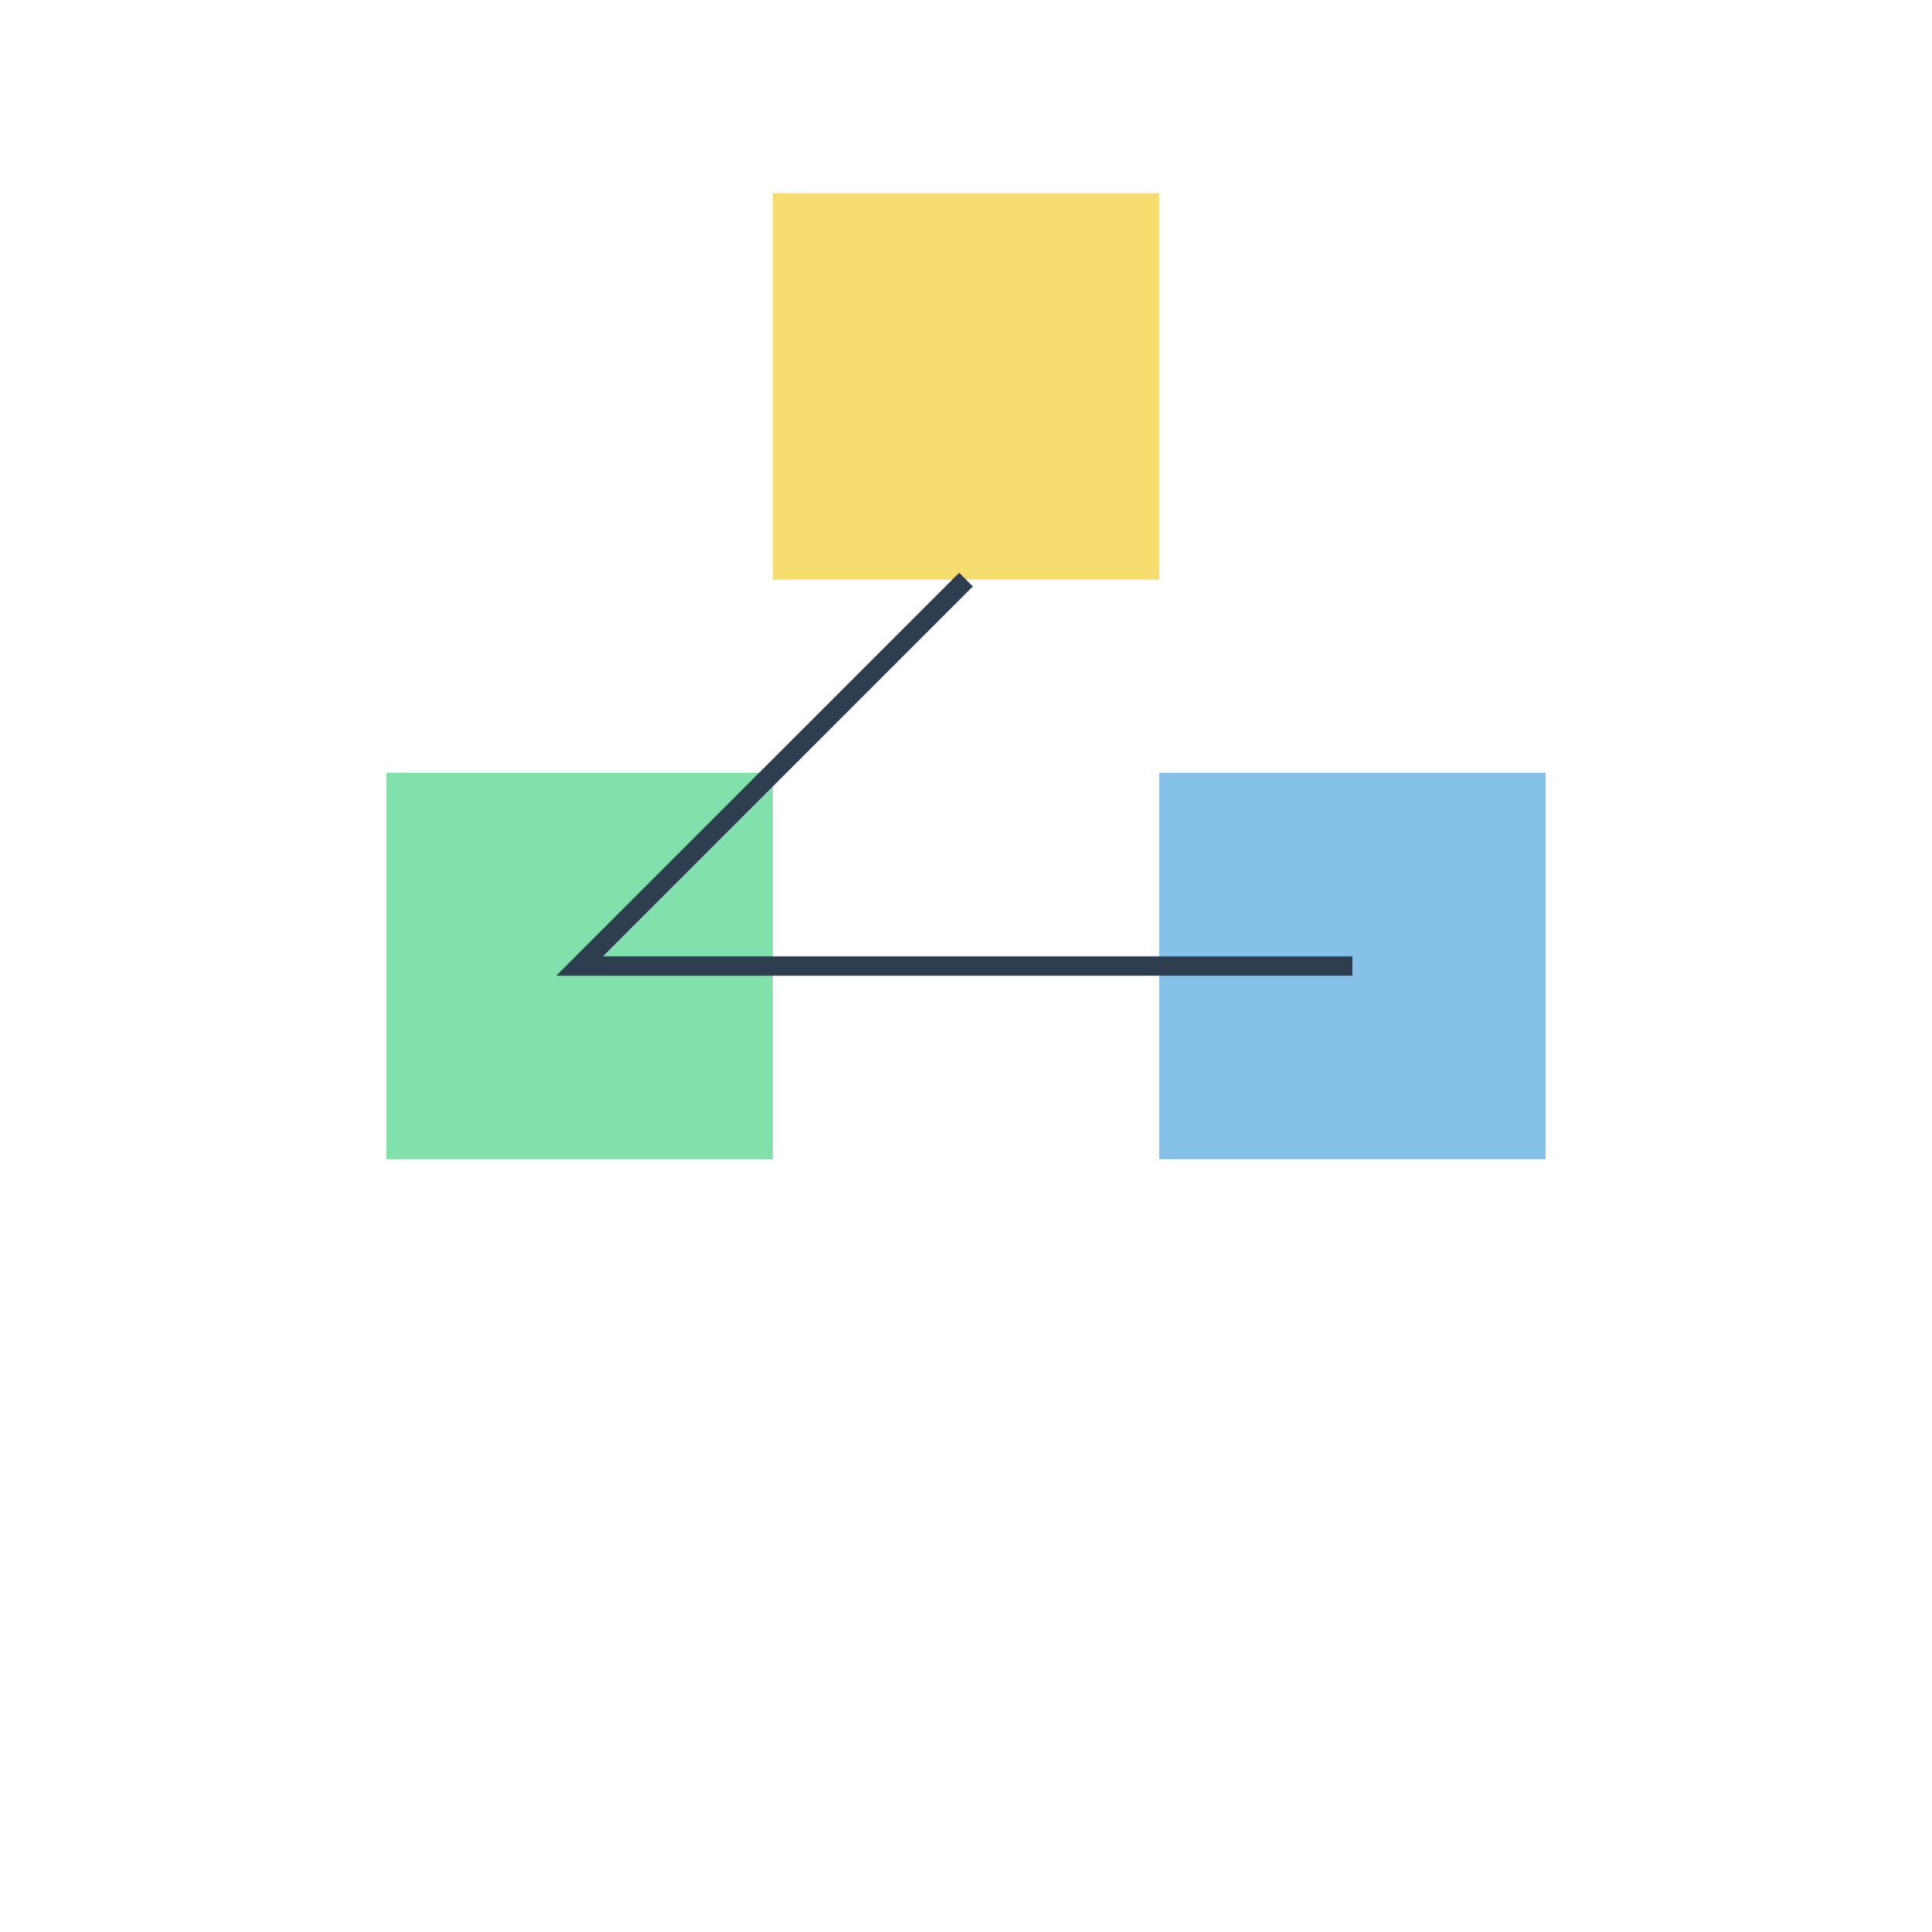
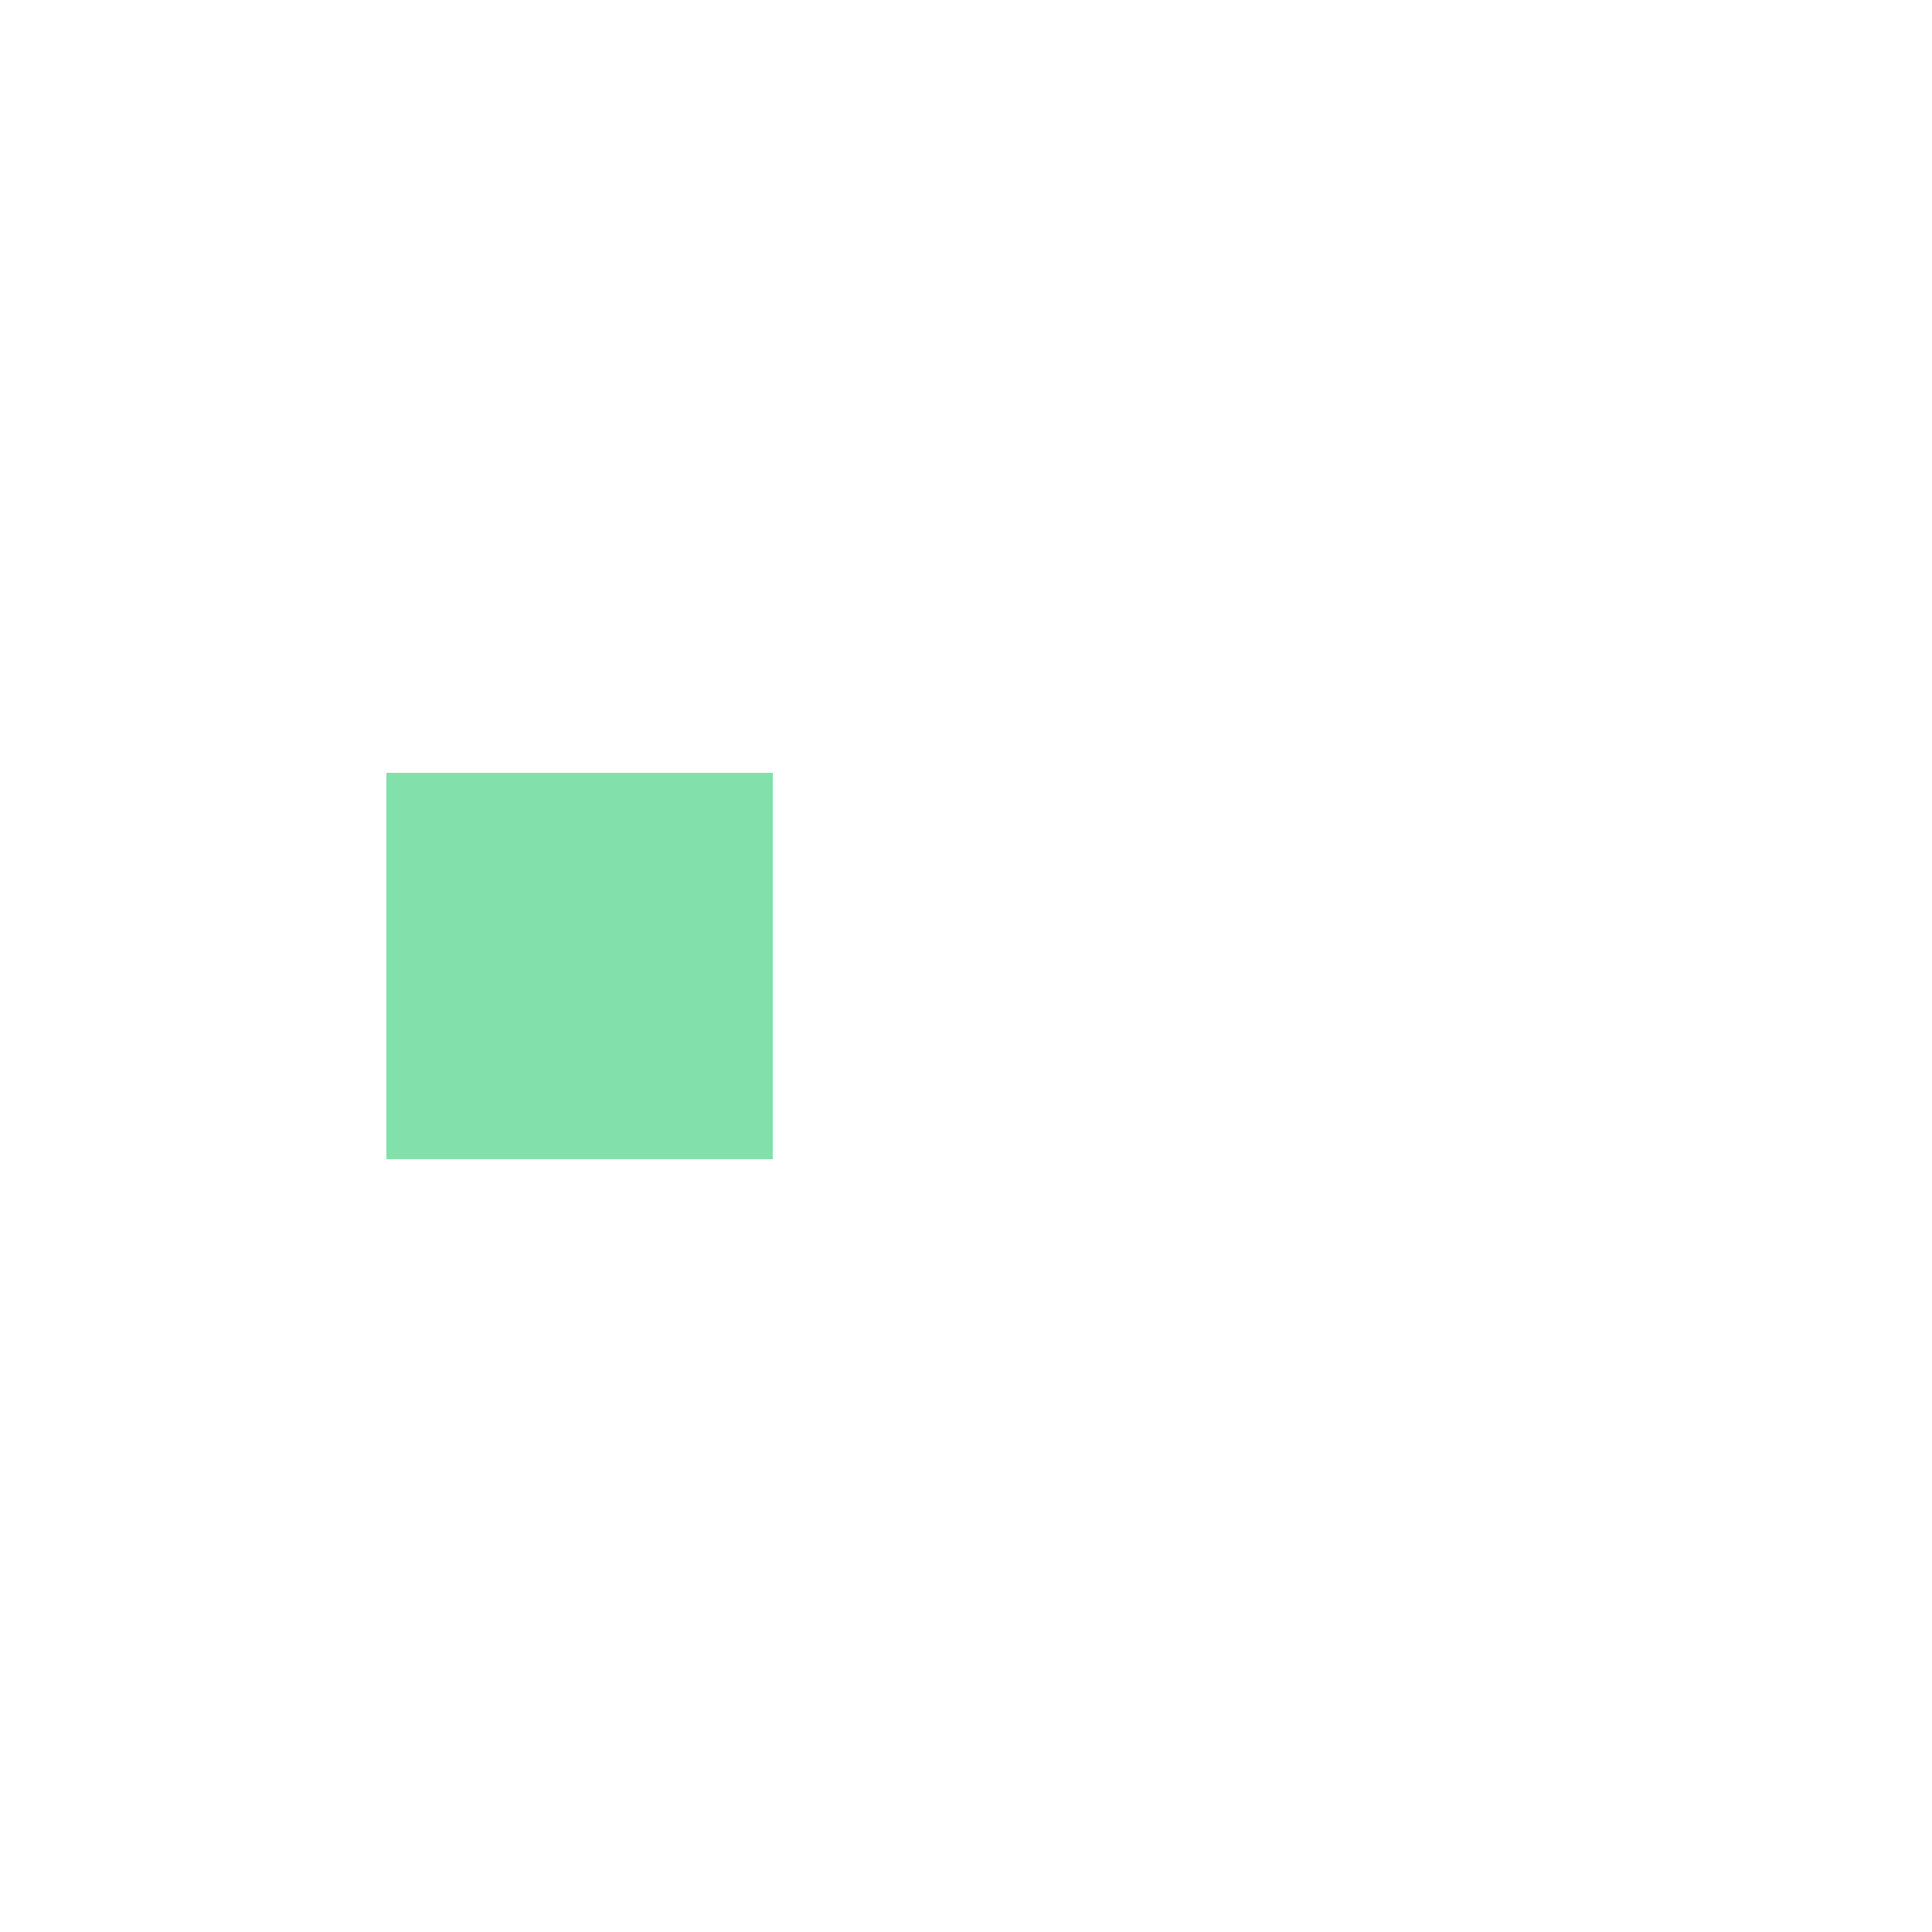
<svg xmlns="http://www.w3.org/2000/svg" width="500" height="500">
  <defs />
  <g>
    <path fill="none" stroke="none" />
-     <rect fill="#f7dc6f" stroke="none" x="200" y="50" width="100" height="100" />
    <path fill="none" stroke="none" />
    <rect fill="#82e0aa" stroke="none" x="100" y="200" width="100" height="100" />
-     <path fill="none" stroke="none" />
-     <rect fill="#85c1e9" stroke="none" x="300" y="200" width="100" height="100" />
-     <path fill="none" stroke="#2c3e50" paint-order="fill stroke markers" d=" M 250 150 L 150 250 L 350 250" stroke-miterlimit="10" stroke-width="5" stroke-dasharray="" />
  </g>
</svg>